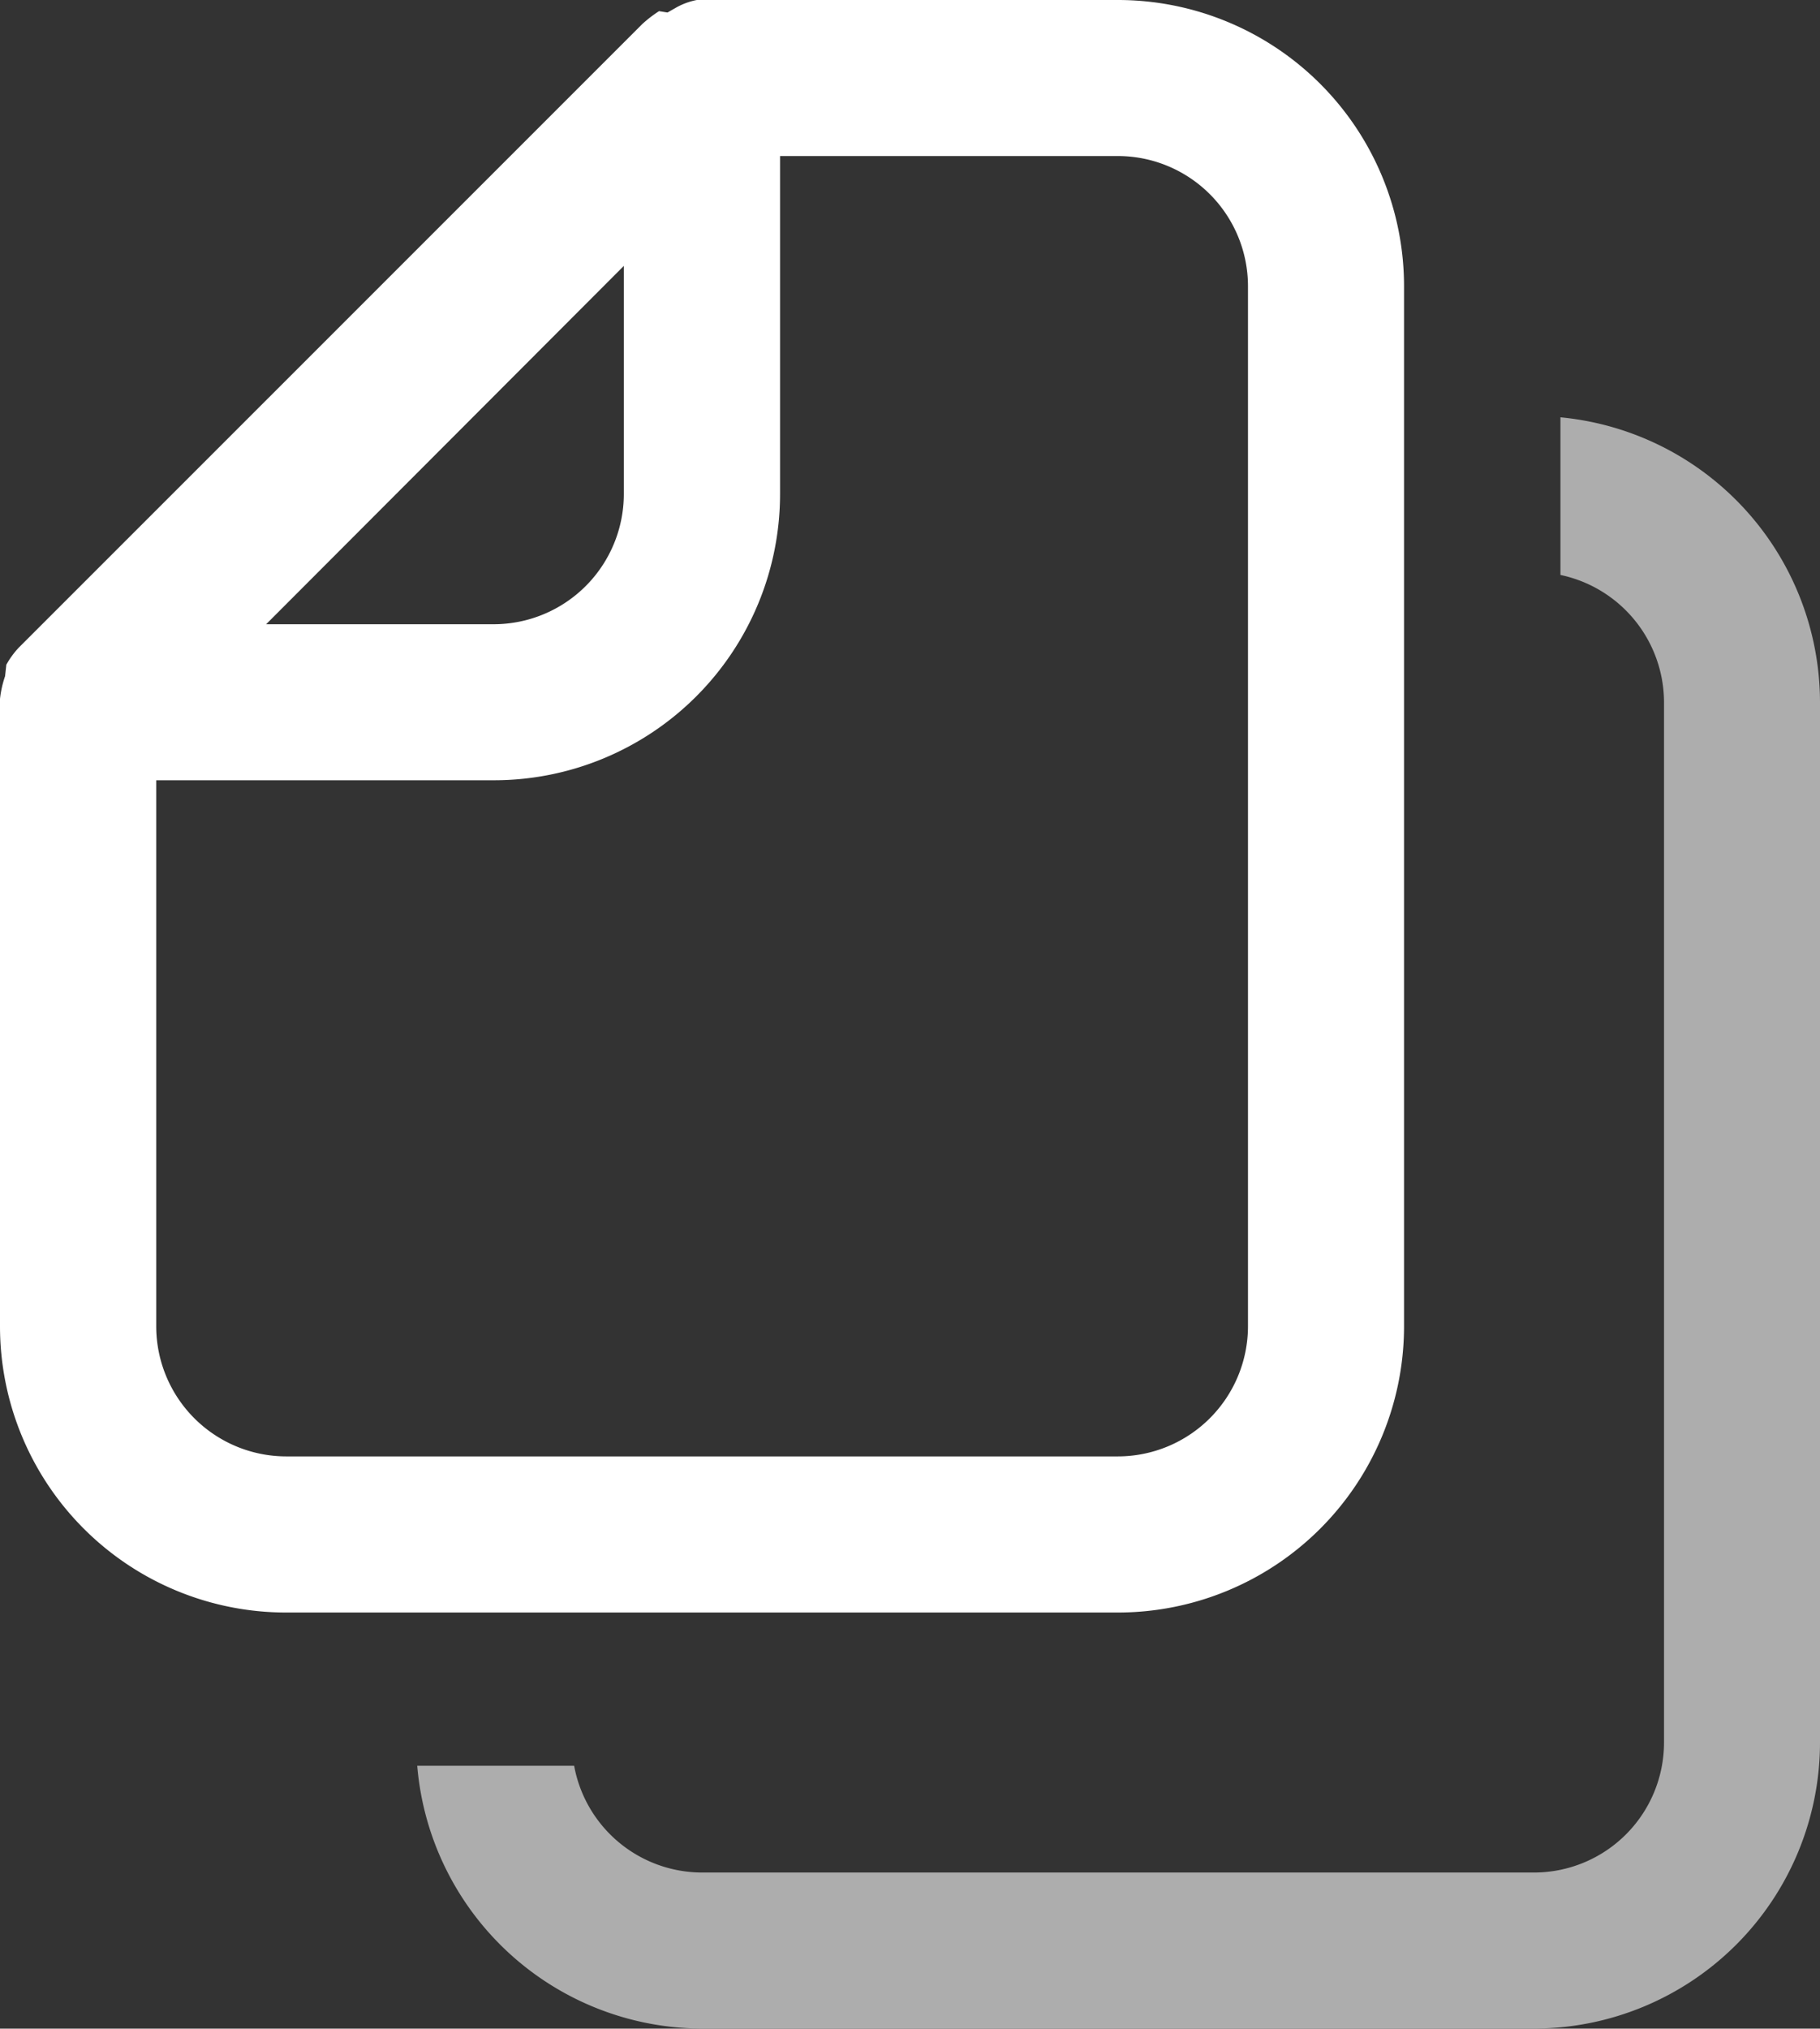
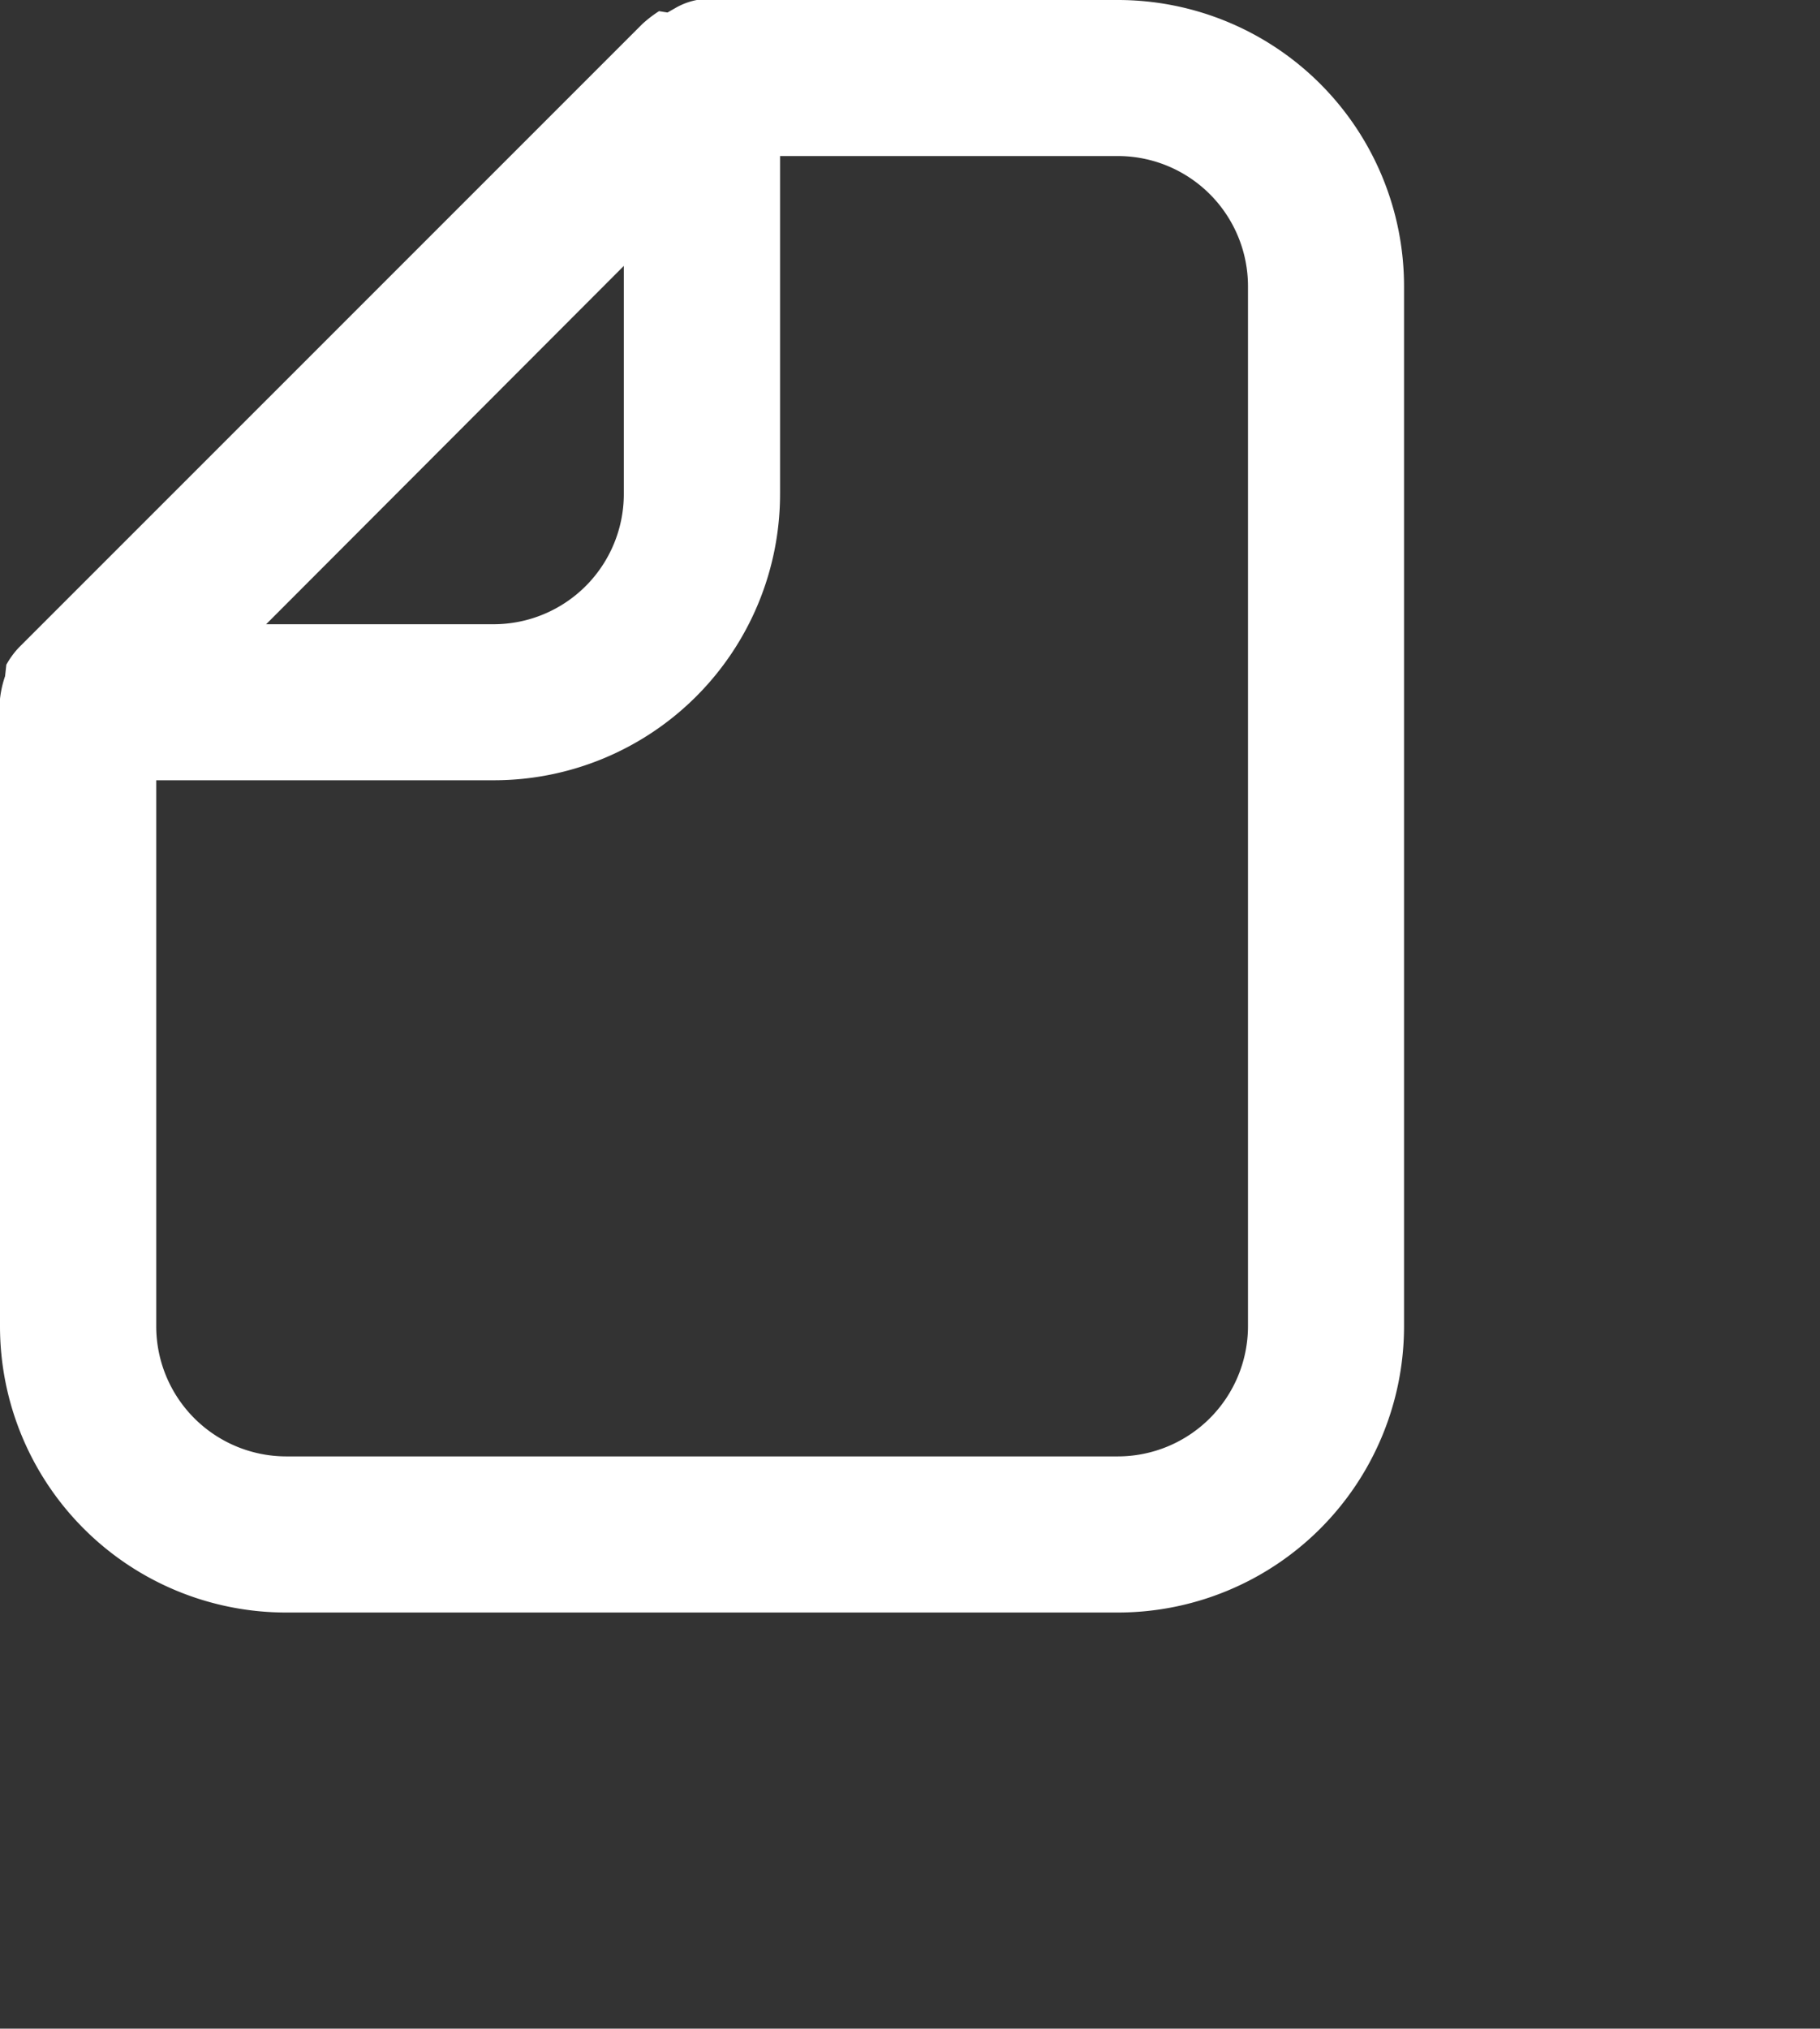
<svg xmlns="http://www.w3.org/2000/svg" width="21.54" height="24" viewBox="0 0 21.54 24">
  <rect x="0" y="0" width="21.54" height="24" fill="#333333" stroke="none" />
  <defs>
    <clipPath id="clip-path">
      <rect id="Rectangle_1805" data-name="Rectangle 1805" width="21.54" height="24" fill="#fff" />
    </clipPath>
    <clipPath id="clip-path-3">
-       <rect id="Rectangle_1803" data-name="Rectangle 1803" width="16.602" height="19.063" fill="#fff" />
-     </clipPath>
+       </clipPath>
  </defs>
  <g id="Group_5151" data-name="Group 5151" clip-path="url(#clip-path)">
    <g id="Group_5150" data-name="Group 5150">
      <g id="Group_5149" data-name="Group 5149" clip-path="url(#clip-path)">
        <path id="Path_2790" data-name="Path 2790" d="M3.386,19.077h9.846a3.387,3.387,0,0,0,3.385-3.385V3.385A3.387,3.387,0,0,0,13.232,0H8.247a.806.806,0,0,0-.254.095L7.9.148,7.8.132a1.416,1.416,0,0,0-.2.154L.22,7.664a1.013,1.013,0,0,0-.145.2L.06,8A1.23,1.23,0,0,0,0,8.268l0,7.424a3.386,3.386,0,0,0,3.383,3.385m4-15.931v2.7A1.541,1.541,0,0,1,5.847,7.385H3.15ZM1.849,9.231h4A3.387,3.387,0,0,0,9.232,5.846v-4h4A1.541,1.541,0,0,1,14.77,3.385V15.692a1.541,1.541,0,0,1-1.538,1.538H3.386a1.54,1.54,0,0,1-1.537-1.538Z" fill="#fff" />
        <g id="Group_5148" data-name="Group 5148" transform="translate(4.938 4.937)" opacity="0.6">
          <g id="Group_5147" data-name="Group 5147">
            <g id="Group_5146" data-name="Group 5146" clip-path="url(#clip-path-3)">
              <path id="Path_2791" data-name="Path 2791" d="M17.542,4.012V5.877a1.543,1.543,0,0,1,1.226,1.505V19.69a1.539,1.539,0,0,1-1.538,1.538H7.383a1.541,1.541,0,0,1-1.514-1.263H4.012a3.391,3.391,0,0,0,3.371,3.109h9.846a3.387,3.387,0,0,0,3.385-3.385V7.382a3.392,3.392,0,0,0-3.072-3.37" transform="translate(-4.012 -4.012)" fill="#fff" />
            </g>
          </g>
        </g>
      </g>
    </g>
  </g>
</svg>